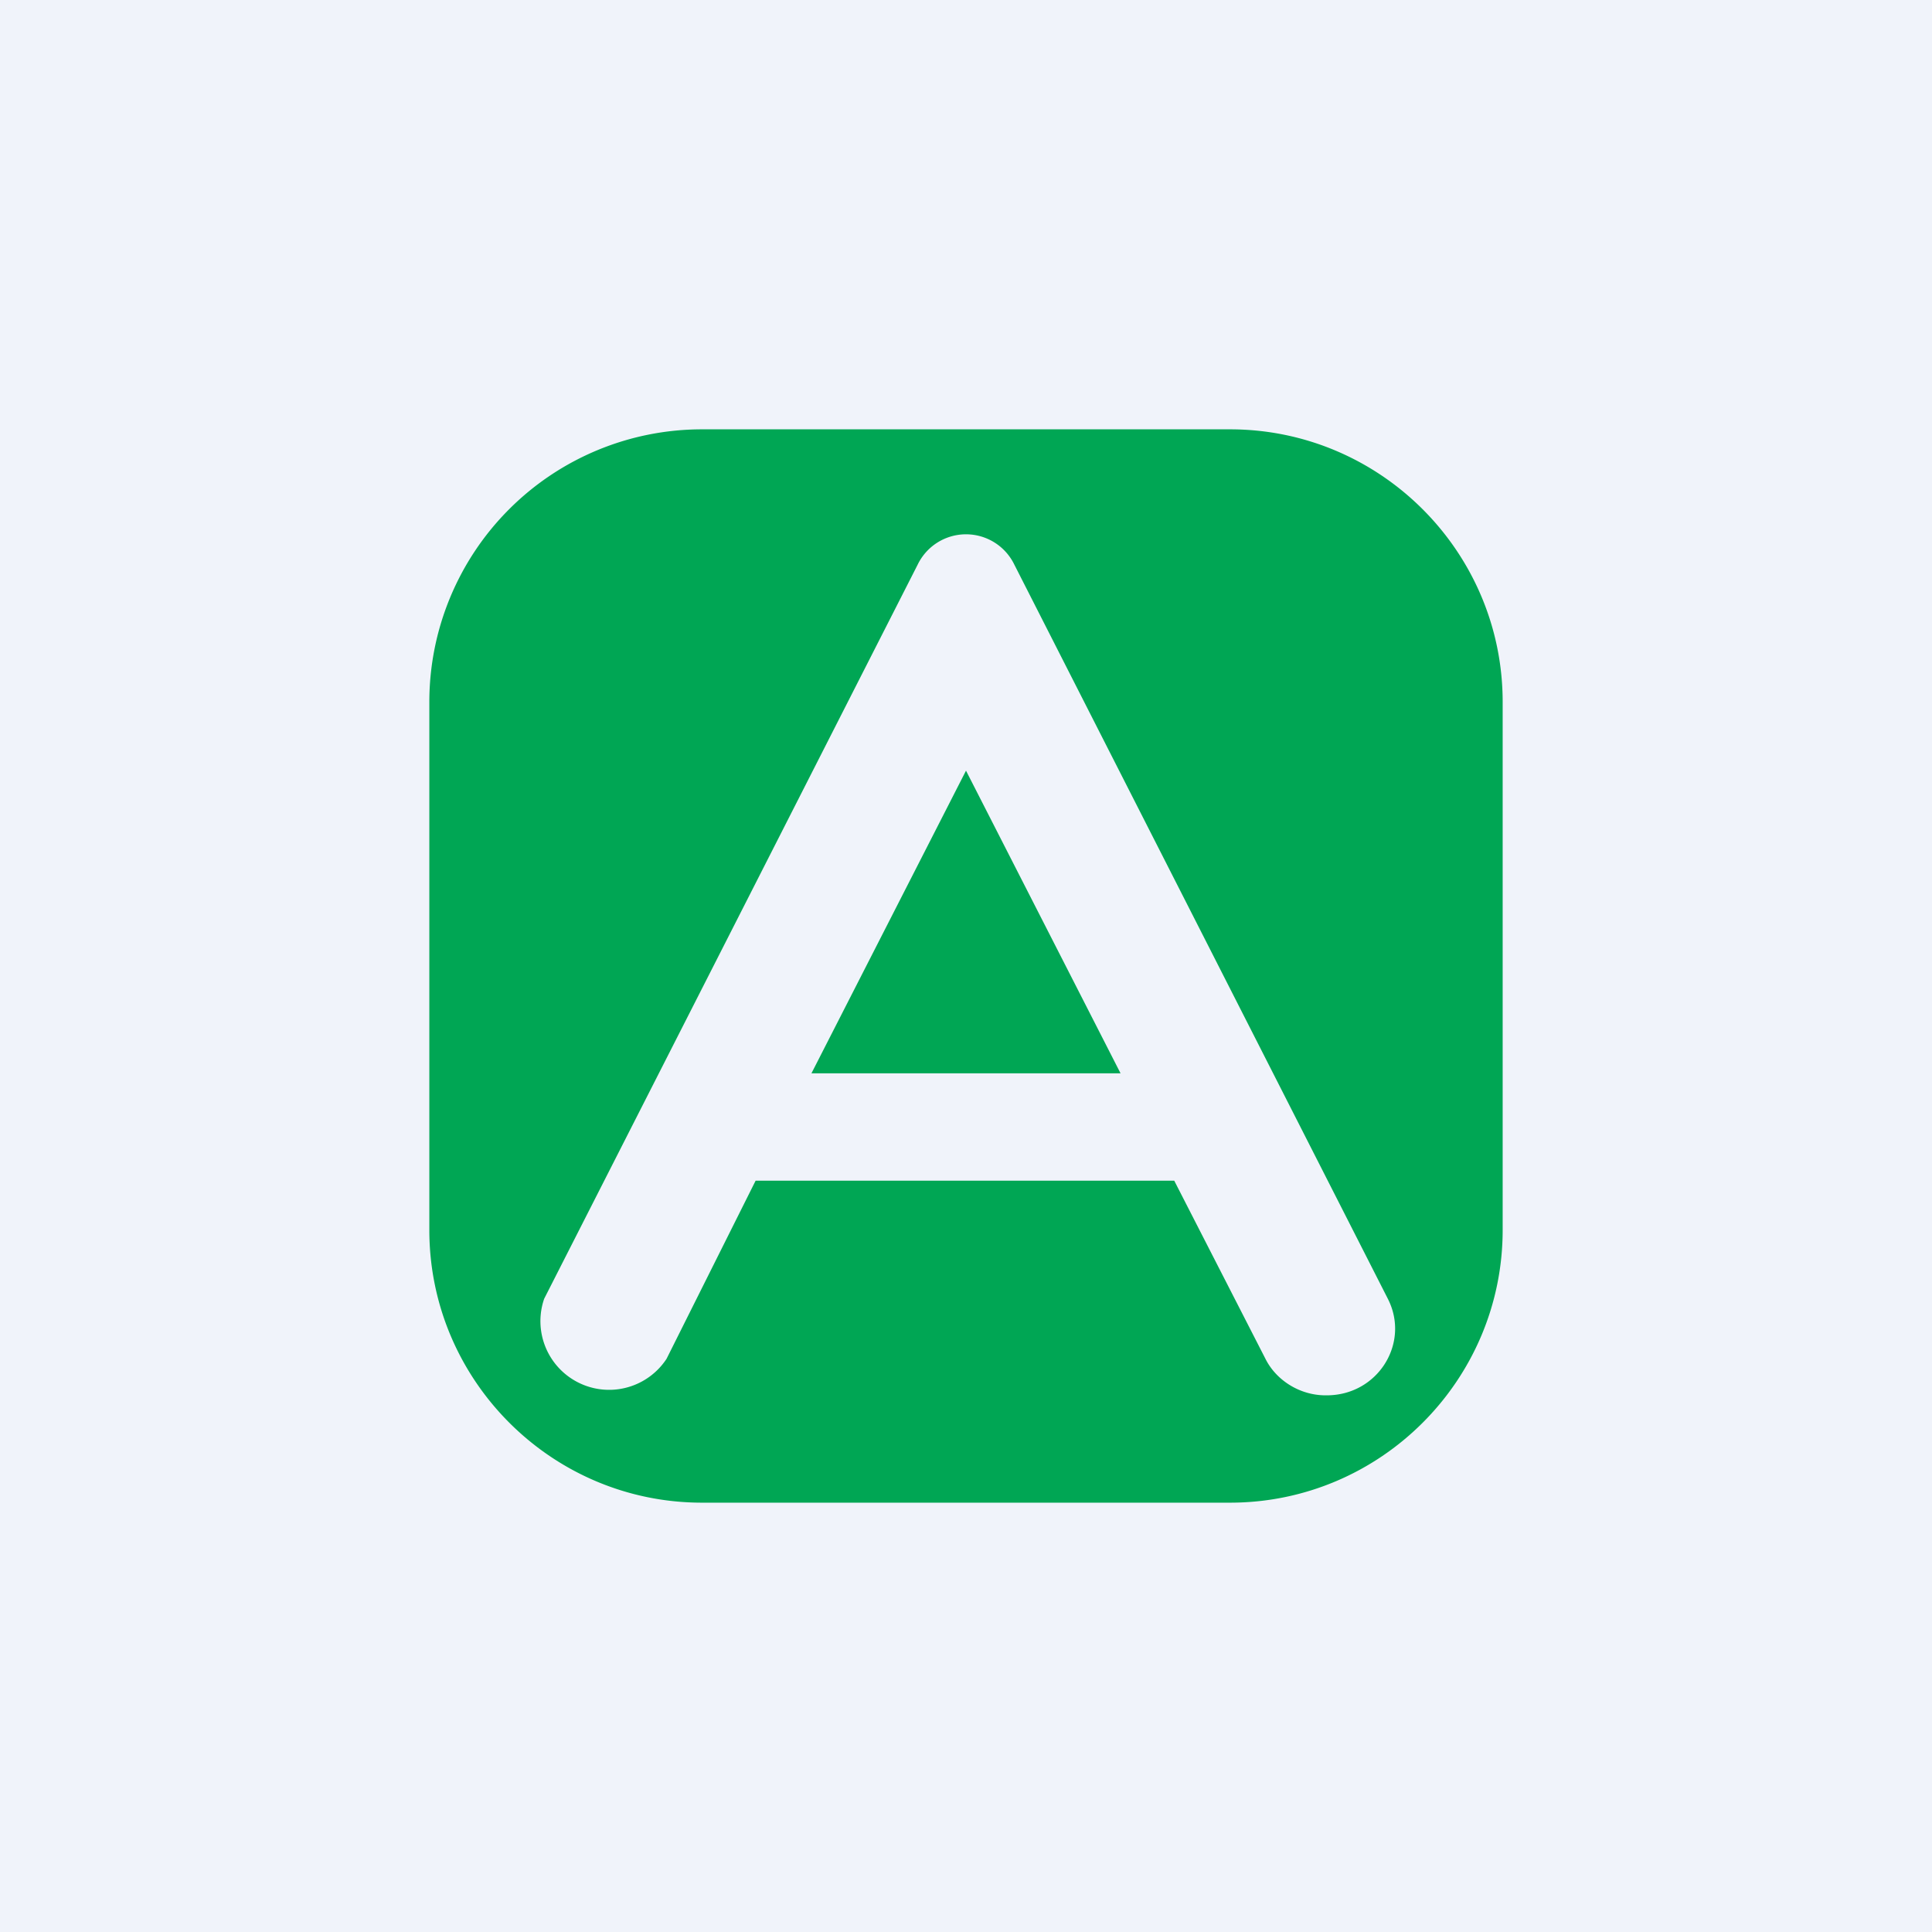
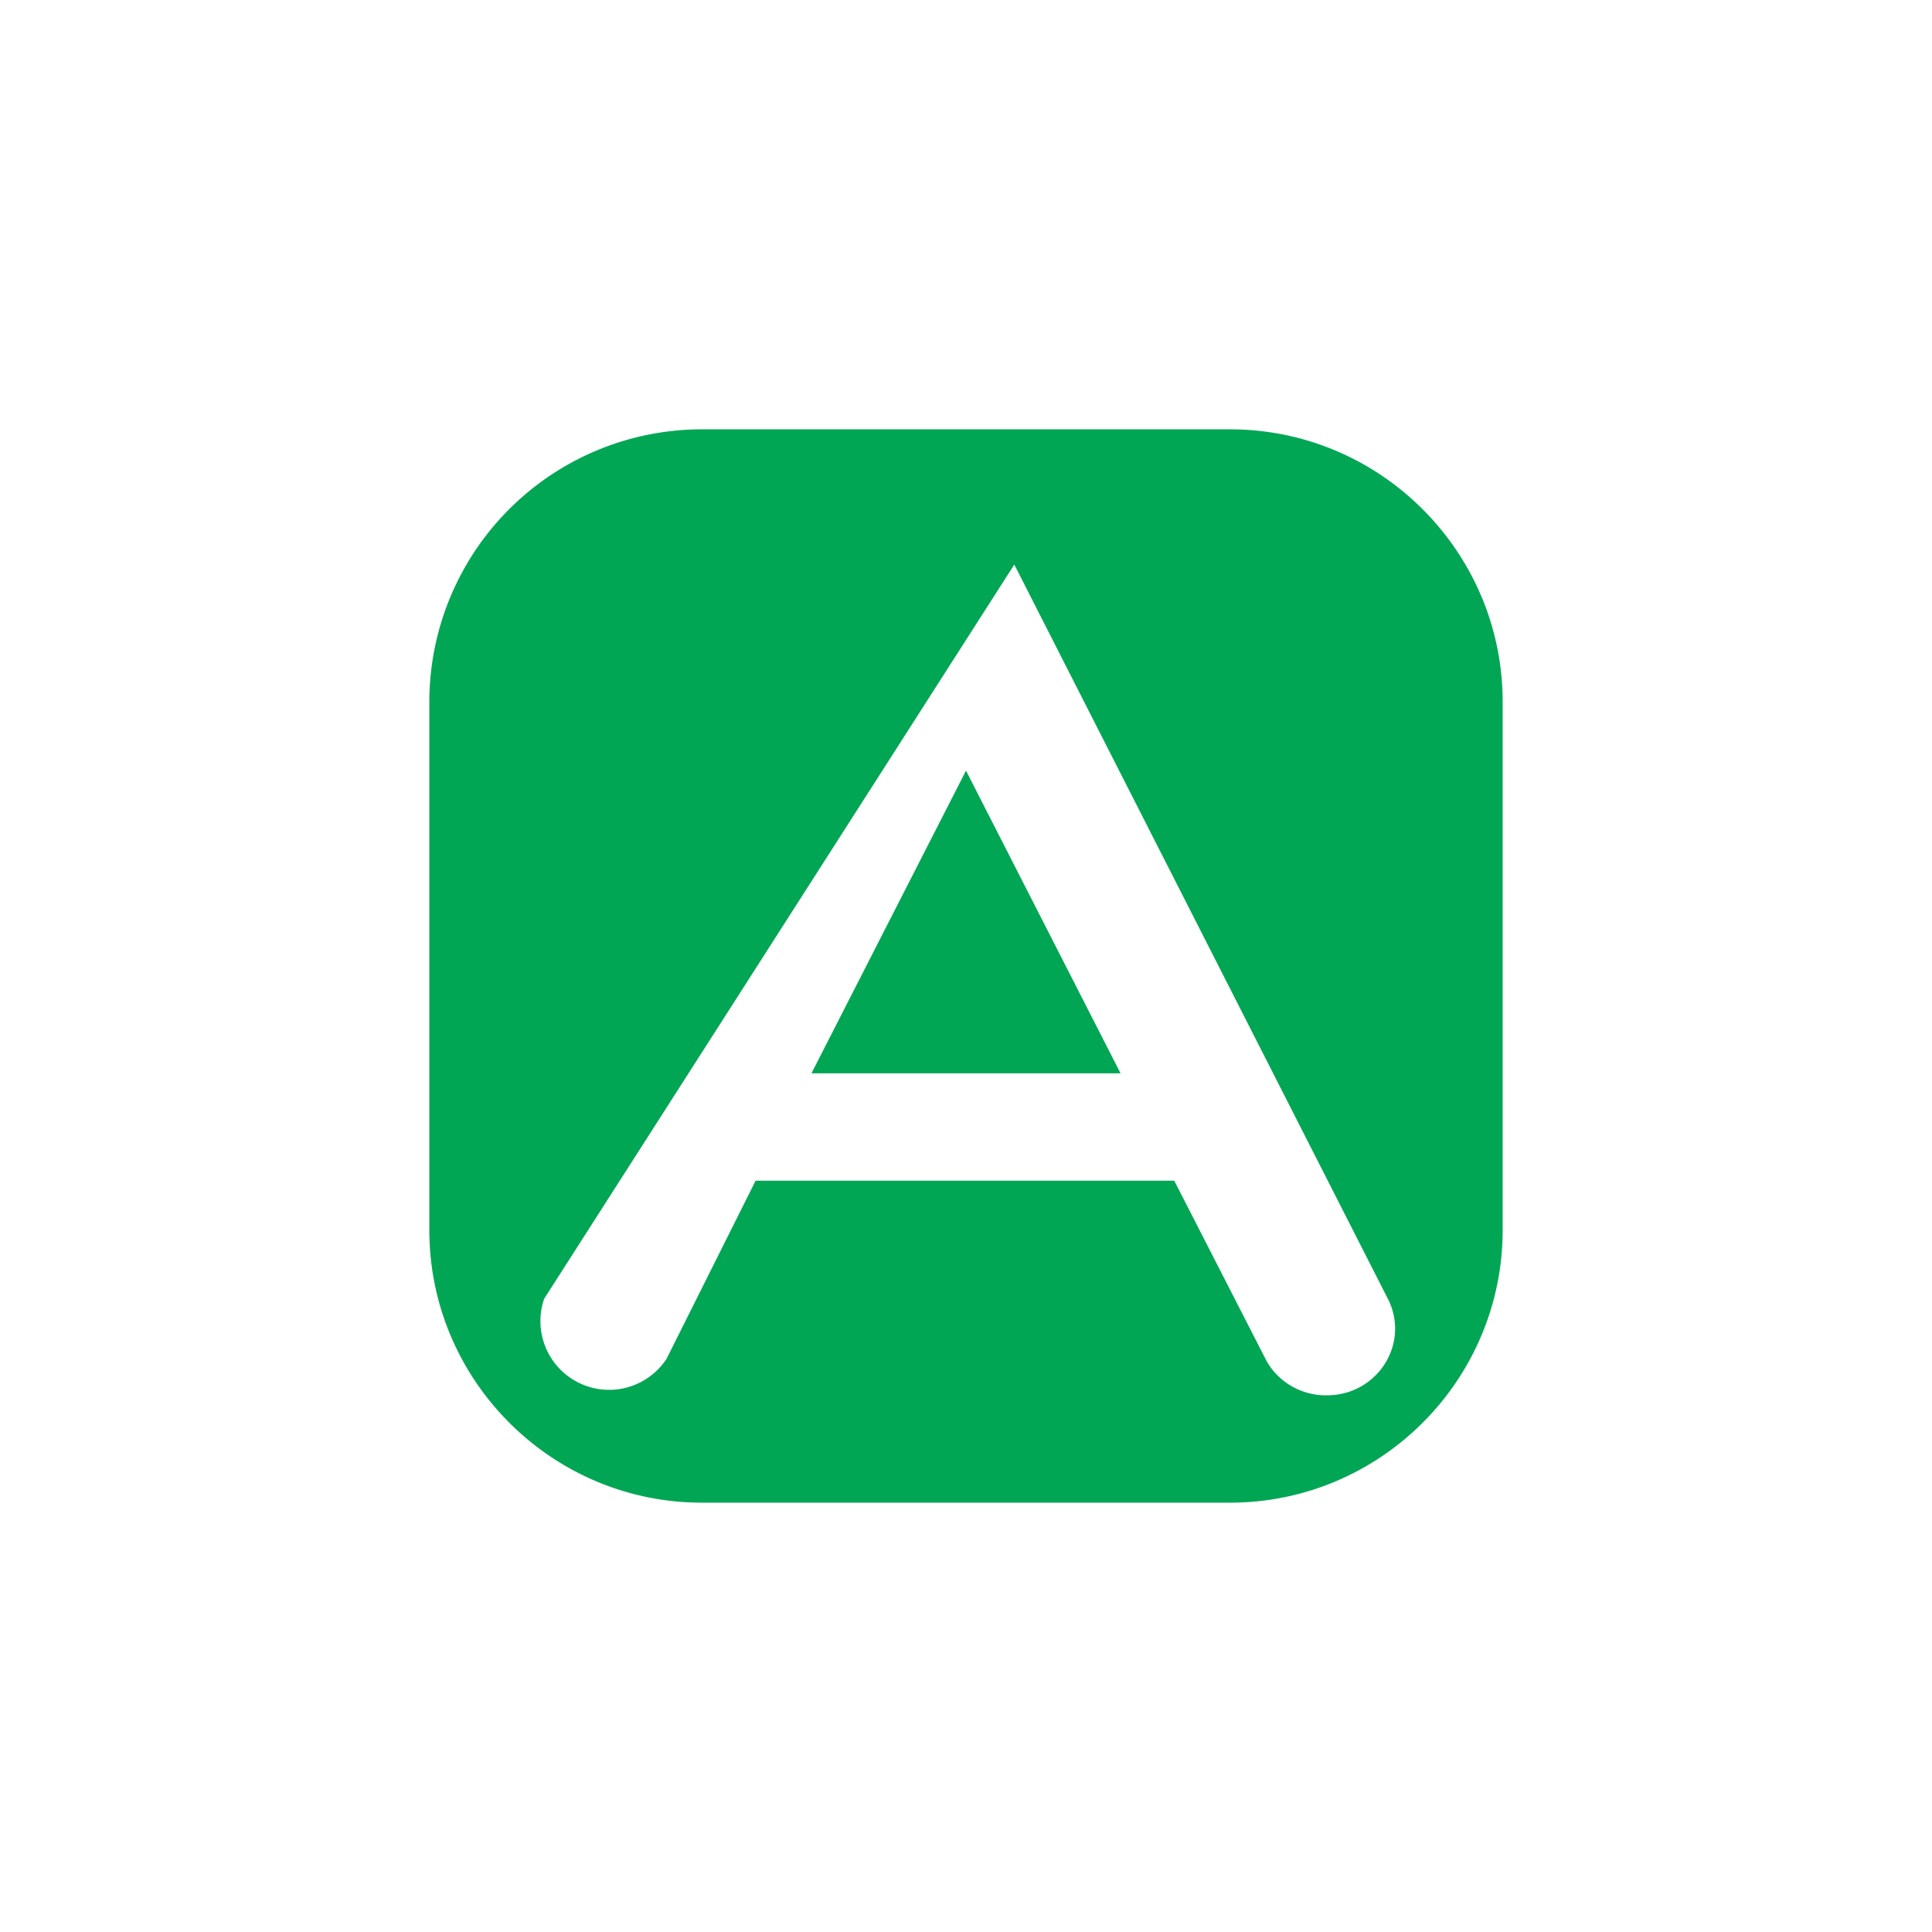
<svg xmlns="http://www.w3.org/2000/svg" width="18" height="18" viewBox="0 0 18 18">
-   <path fill="#F0F3FA" d="M0 0h18v18H0z" />
-   <path fill-rule="evenodd" d="M6.54 4A2.54 2.54 0 0 0 4 6.54v4.92C4 12.86 5.14 14 6.54 14h4.92c1.4 0 2.54-1.14 2.54-2.54V6.54C14 5.14 12.86 4 11.46 4H6.54Zm5.82 9c.48 0 .78-.49.57-.9L9.45 5.26a.5.5 0 0 0-.9 0L5.07 12.1a.64.64 0 0 0 1.14.56L7.04 11h3.9l.85 1.66c.1.2.32.34.56.34ZM9 7.18 10.44 10H7.56L9 7.18Z" fill="#00A654" />
+   <path fill-rule="evenodd" d="M6.54 4A2.54 2.54 0 0 0 4 6.54v4.92C4 12.86 5.14 14 6.54 14h4.92c1.4 0 2.54-1.14 2.54-2.54V6.54C14 5.14 12.86 4 11.46 4H6.54Zm5.82 9c.48 0 .78-.49.57-.9L9.45 5.26L5.07 12.1a.64.64 0 0 0 1.14.56L7.04 11h3.9l.85 1.66c.1.2.32.34.56.34ZM9 7.18 10.44 10H7.56L9 7.18Z" fill="#00A654" />
</svg>